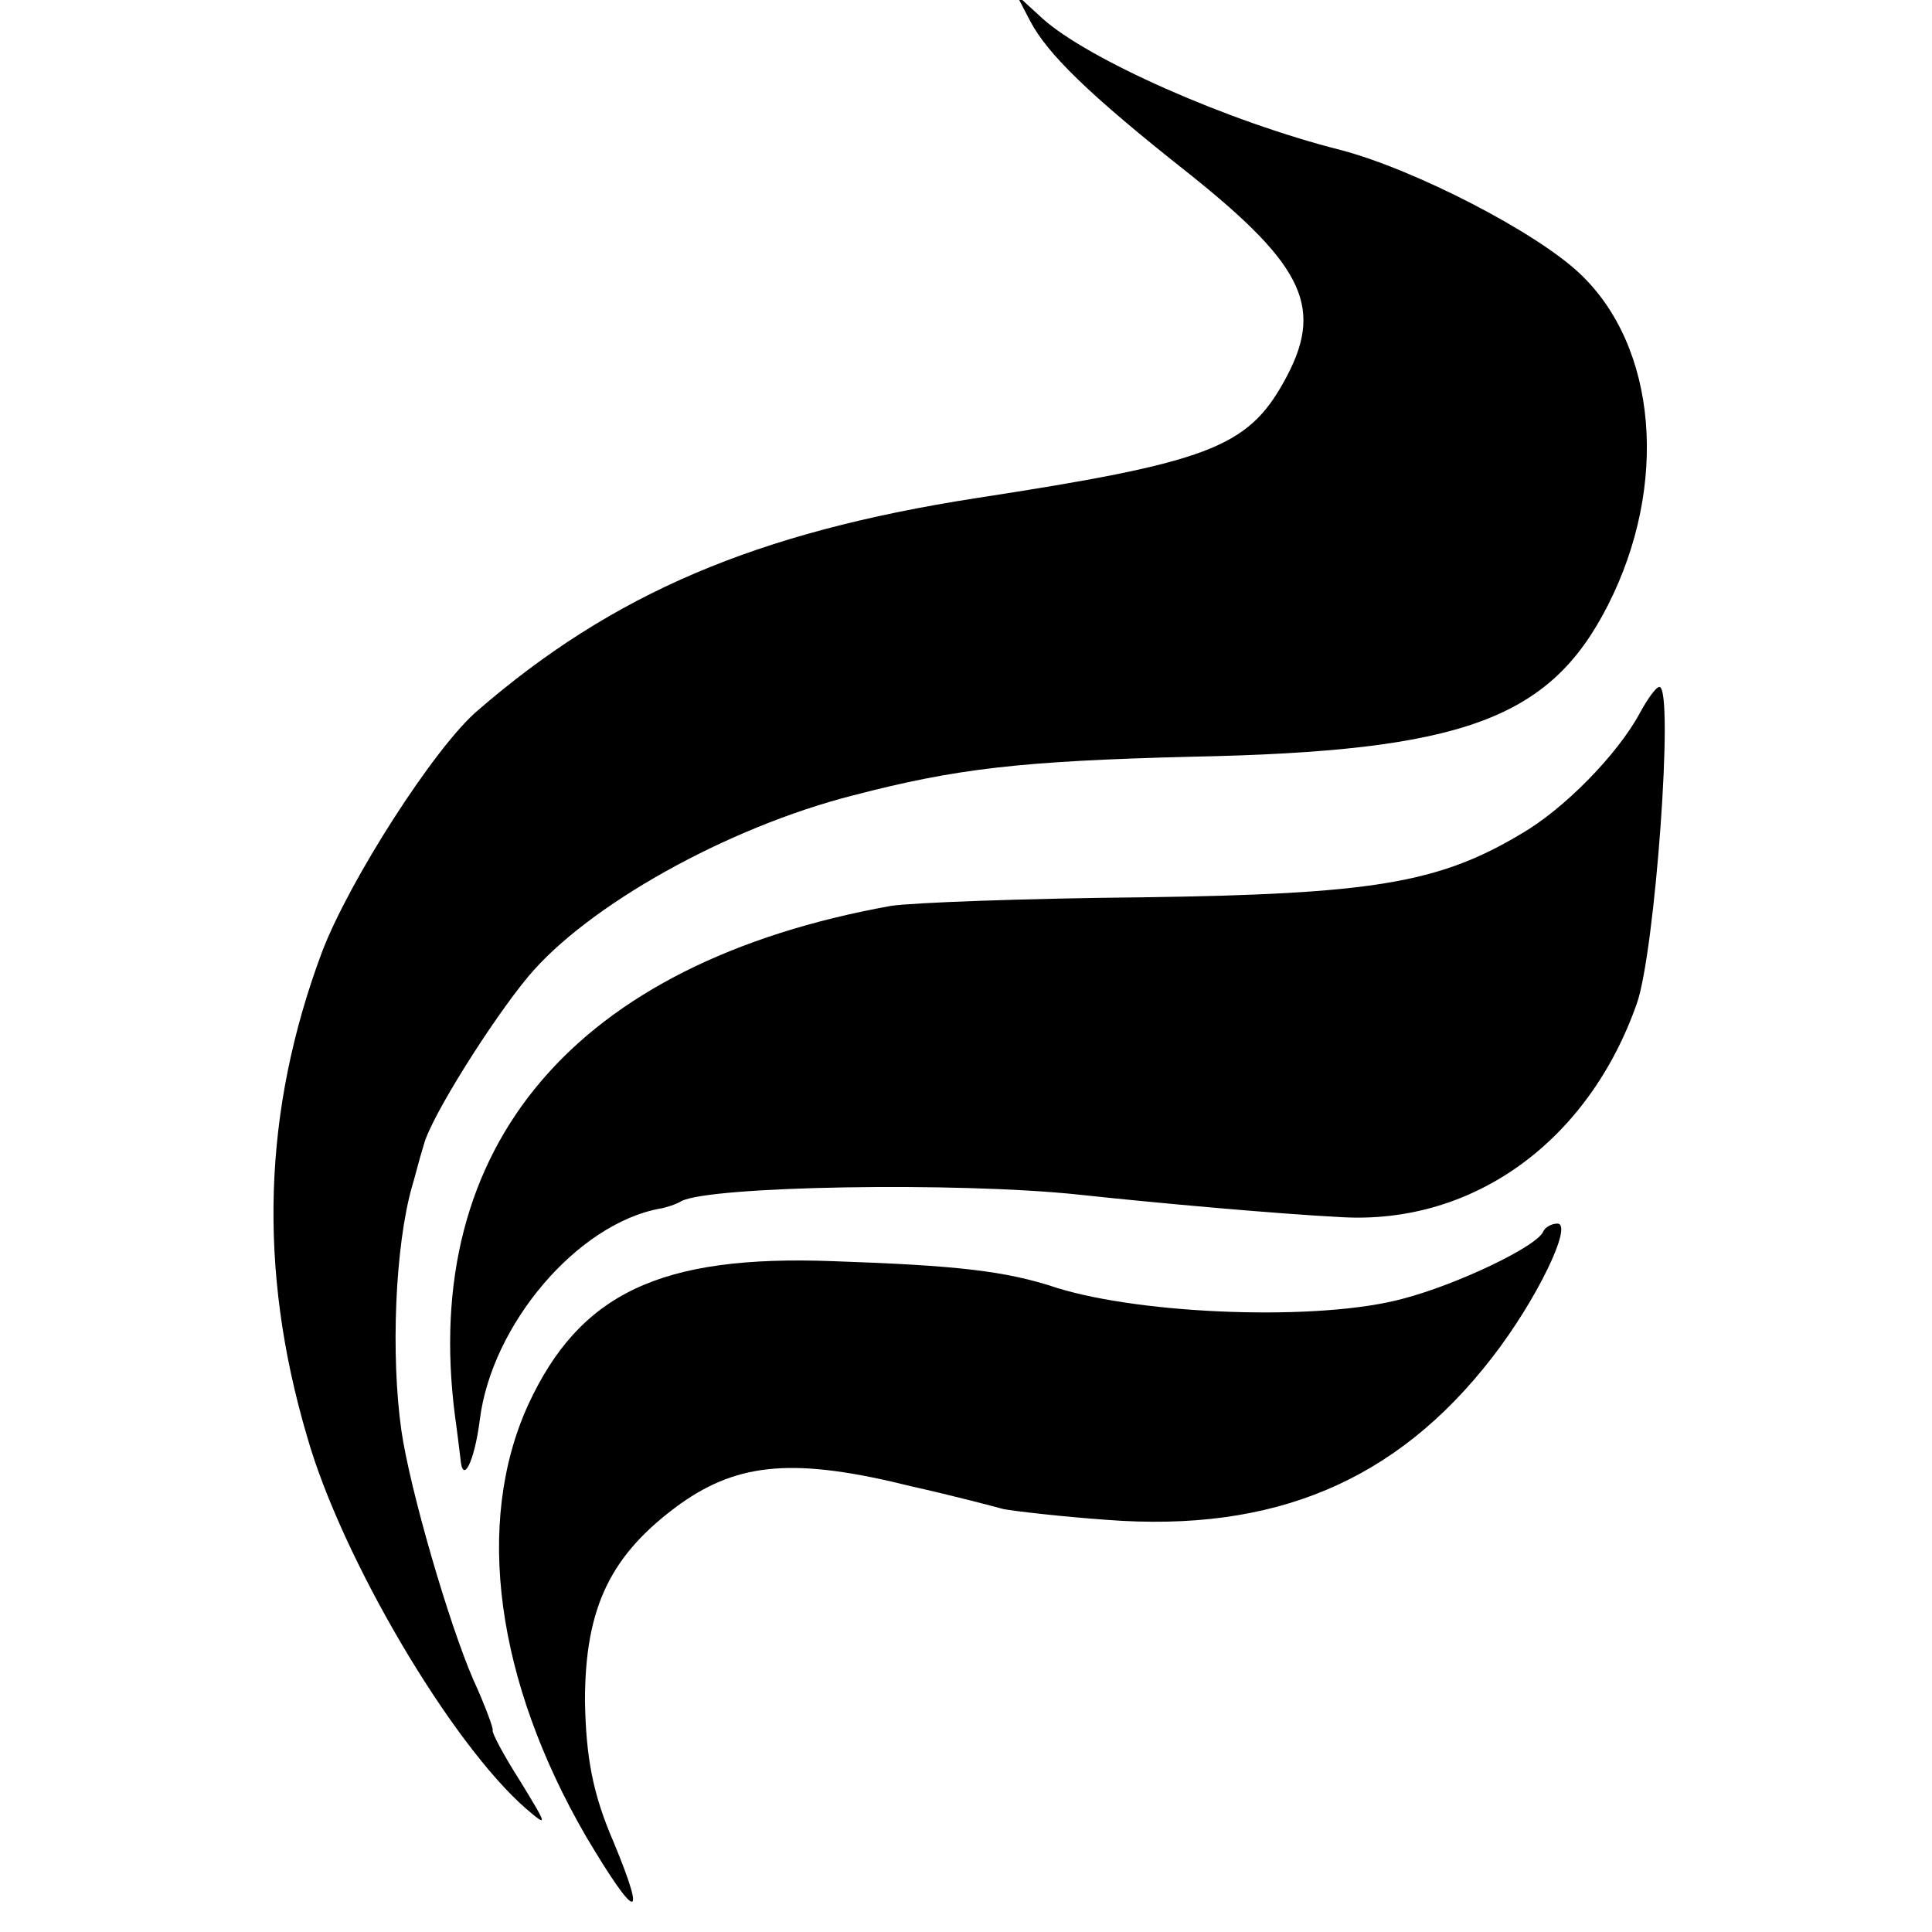
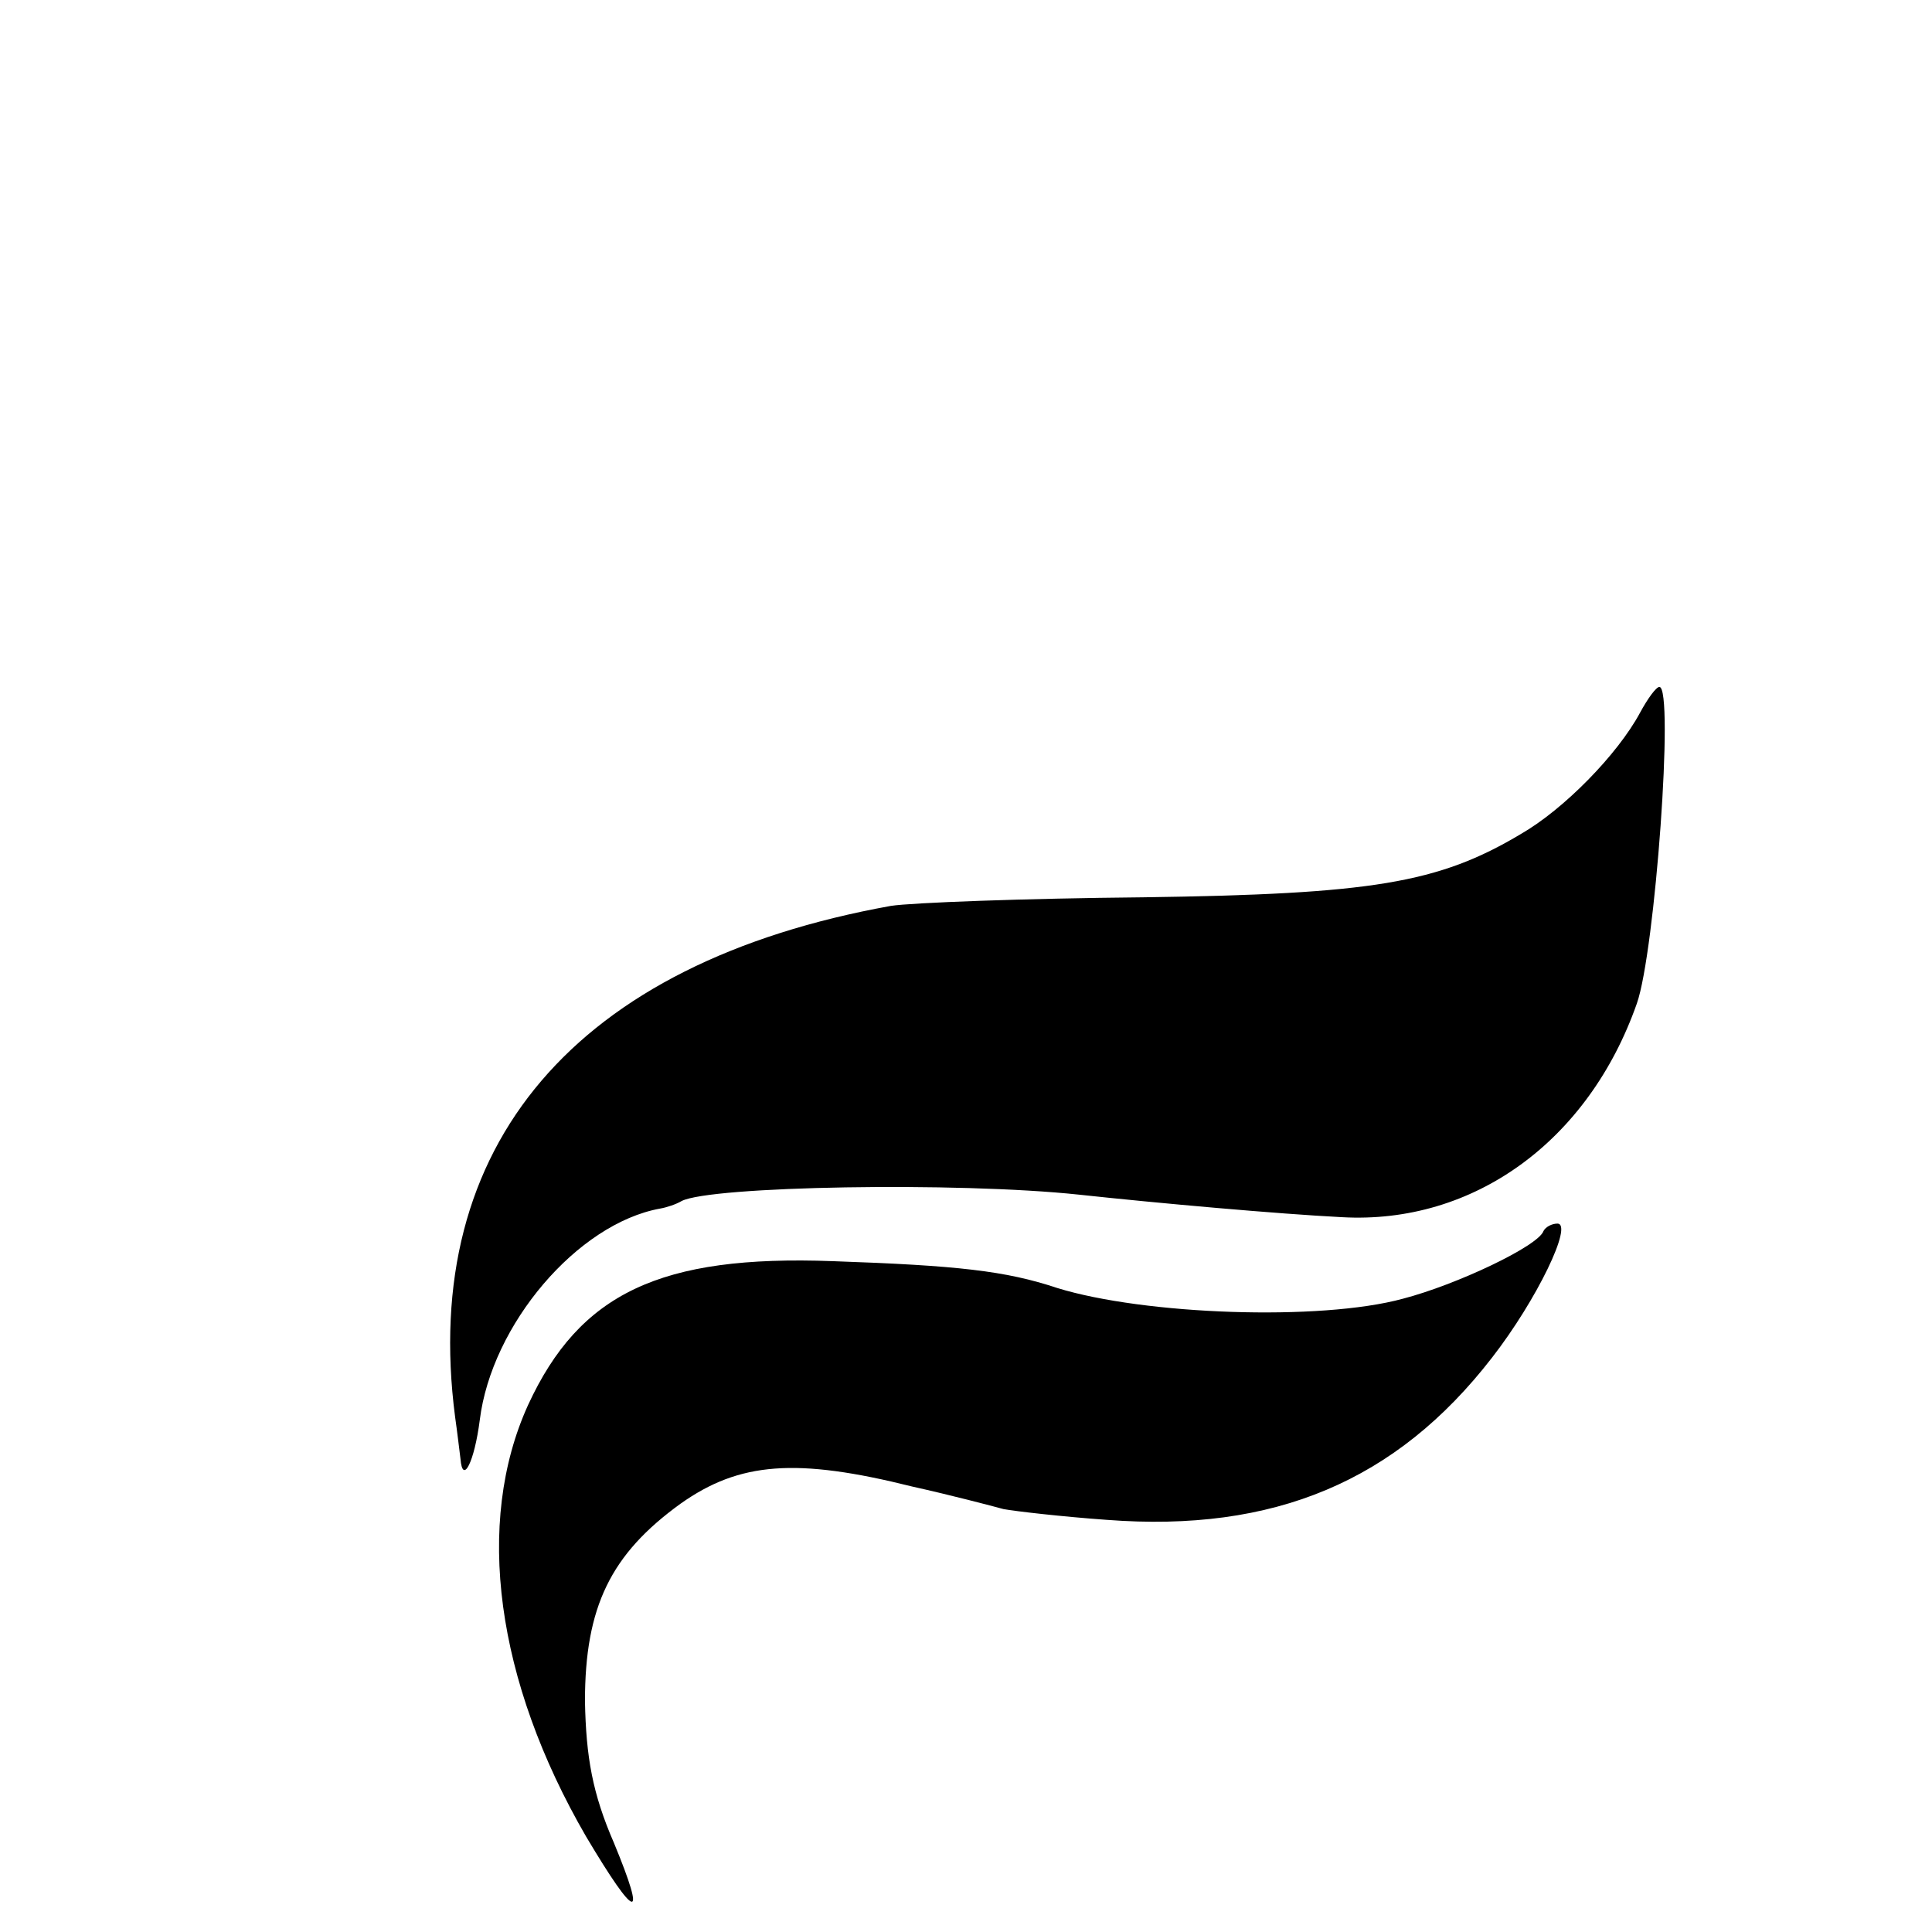
<svg xmlns="http://www.w3.org/2000/svg" version="1.0" width="180pt" height="180pt" viewBox="0 0 180 180" preserveAspectRatio="xMidYMid meet">
  <g transform="translate(0,180) scale(0.1,-0.1)" fill="#000000" stroke="none">
-     <path d="M960 1780 c16 -30 53 -67 148 -142 109 -87 126 -126 88 -194 -34 -61 -71 -75 -286 -108 -206 -32 -339 -89 -465 -198 -40 -34 -120 -159 -145 -225 -55 -147 -60 -295 -14 -451 32 -113 134 -286 204 -347 21 -18 20 -16 -5 25 -16 25 -27 46 -26 48 1 1 -7 23 -18 47 -23 53 -59 177 -67 232 -10 70 -6 172 10 228 2 6 6 23 11 39 7 26 63 115 97 156 55 66 185 139 303 169 96 25 156 32 316 36 252 5 333 35 387 141 57 112 46 241 -26 309 -41 39 -154 97 -222 115 -107 27 -237 85 -279 123 l-24 22 13 -25z" />
    <path d="M1528 1136 c-21 -39 -71 -90 -111 -113 -77 -46 -139 -56 -352 -59 -110 -1 -216 -5 -235 -8 -294 -53 -439 -223 -406 -476 2 -14 4 -31 5 -39 2 -25 13 -3 18 36 11 89 91 183 168 197 6 1 15 4 20 7 27 14 257 18 370 6 74 -8 186 -18 245 -21 123 -7 230 71 275 199 17 48 35 295 21 295 -3 0 -11 -11 -18 -24z" />
    <path d="M1438 653 c-5 -14 -81 -50 -131 -63 -77 -21 -241 -15 -322 10 -48 16 -93 21 -209 25 -161 6 -236 -30 -284 -134 -50 -110 -30 -257 54 -402 47 -79 57 -81 26 -6 -20 46 -26 80 -27 132 0 88 24 137 89 184 55 39 108 43 216 16 36 -8 74 -18 85 -21 11 -2 54 -7 96 -10 156 -12 270 36 359 151 42 54 76 125 61 125 -5 0 -11 -3 -13 -7z" />
  </g>
</svg>